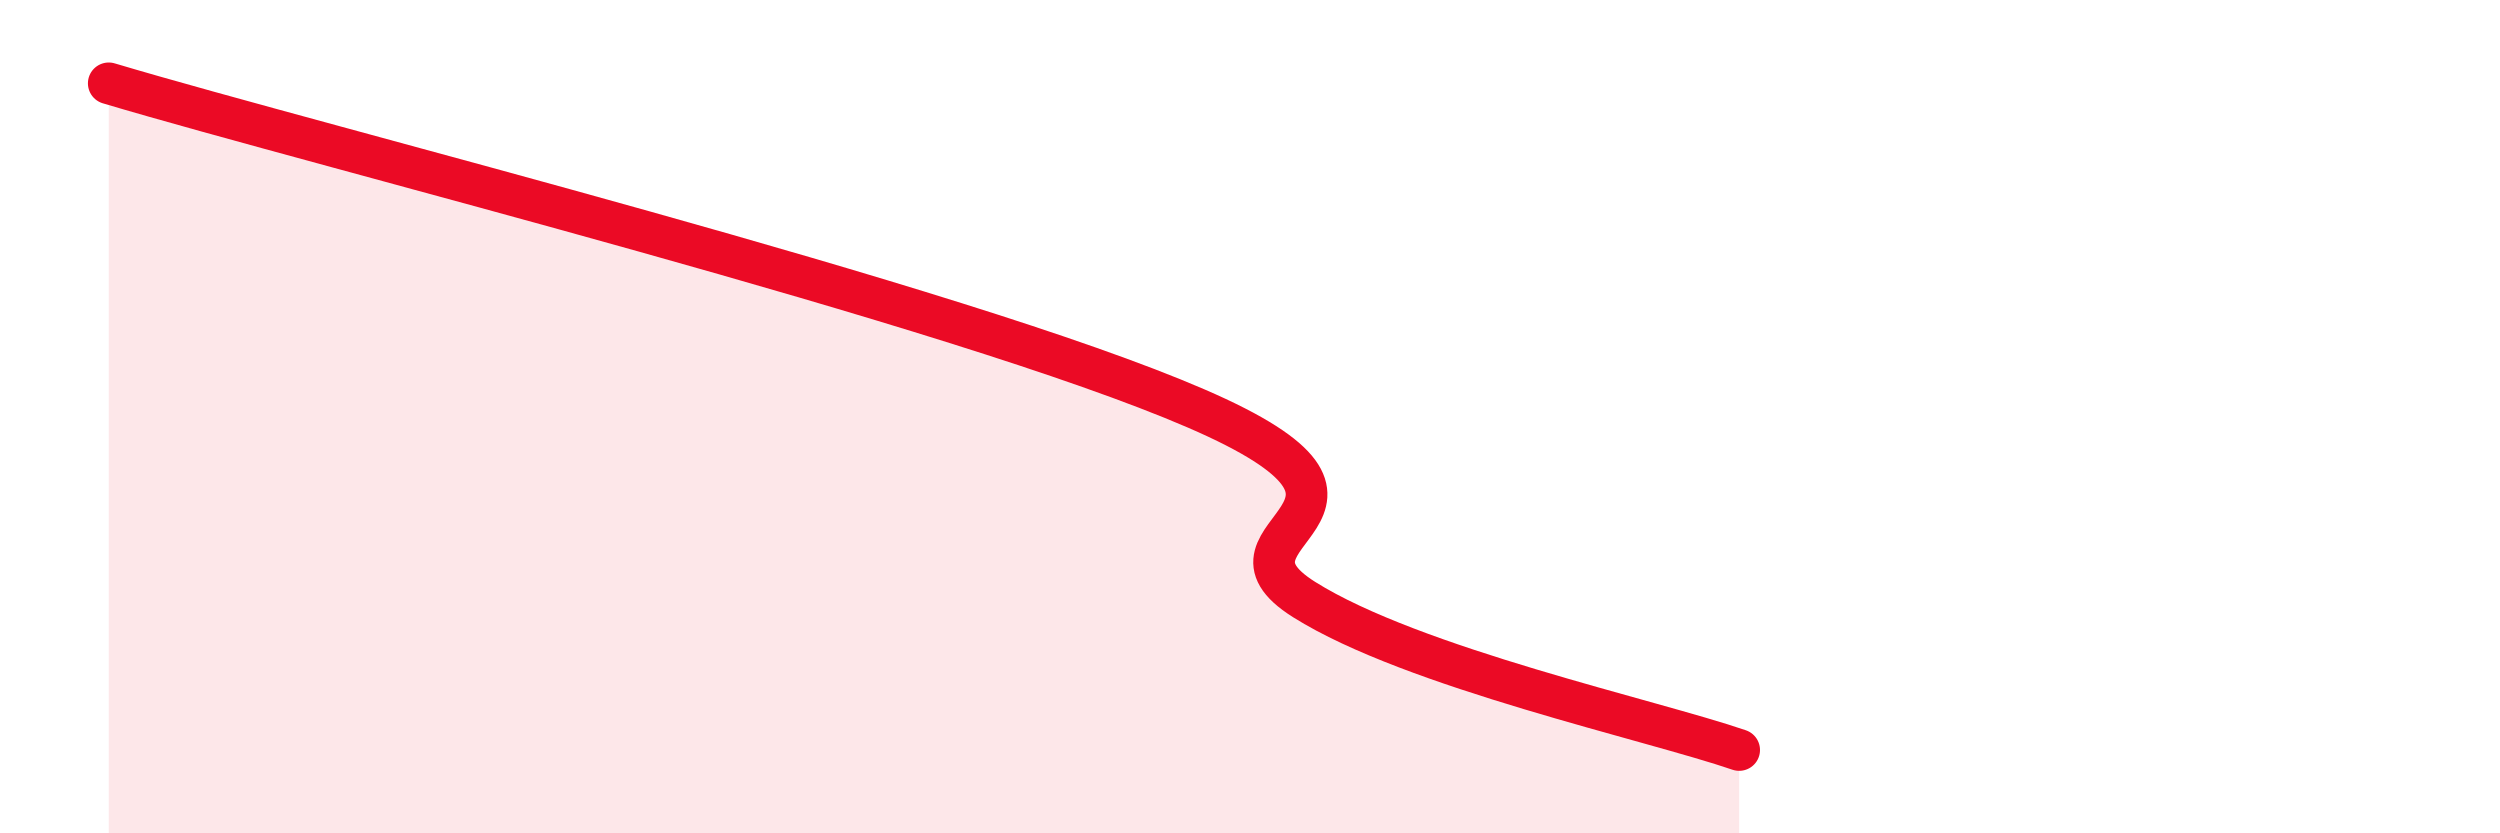
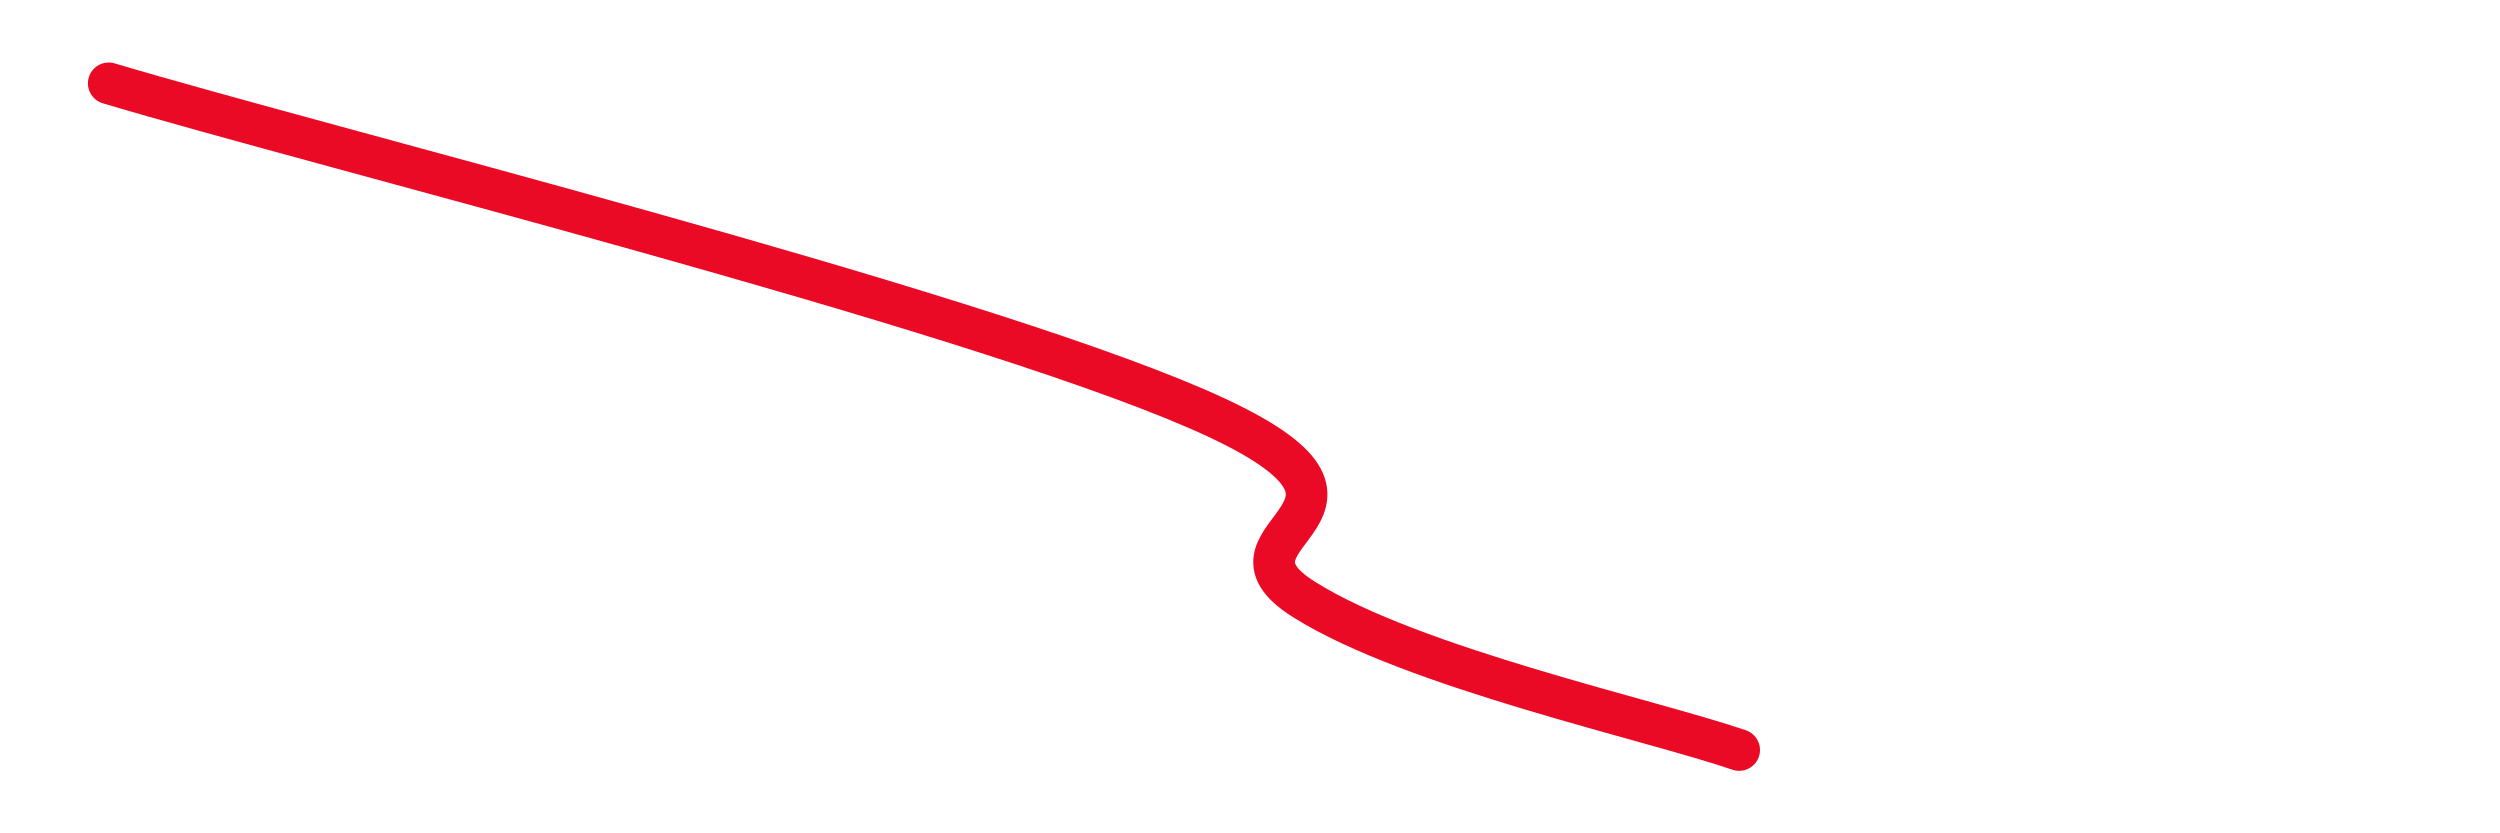
<svg xmlns="http://www.w3.org/2000/svg" width="60" height="20" viewBox="0 0 60 20">
-   <path d="M 2.61,2 C 7.83,3.56 22.96,7.32 28.7,9.8 C 34.44,12.28 28.69,12.75 31.3,14.39 C 33.91,16.03 39.65,17.28 41.74,18L41.74 20L2.61 20Z" fill="#EB0A25" opacity="0.1" stroke-linecap="round" stroke-linejoin="round" />
  <path d="M 2.61,2 C 7.83,3.56 22.96,7.32 28.7,9.8 C 34.44,12.28 28.69,12.75 31.3,14.39 C 33.91,16.03 39.65,17.28 41.74,18" stroke="#EB0A25" stroke-width="1" fill="none" stroke-linecap="round" stroke-linejoin="round" />
</svg>